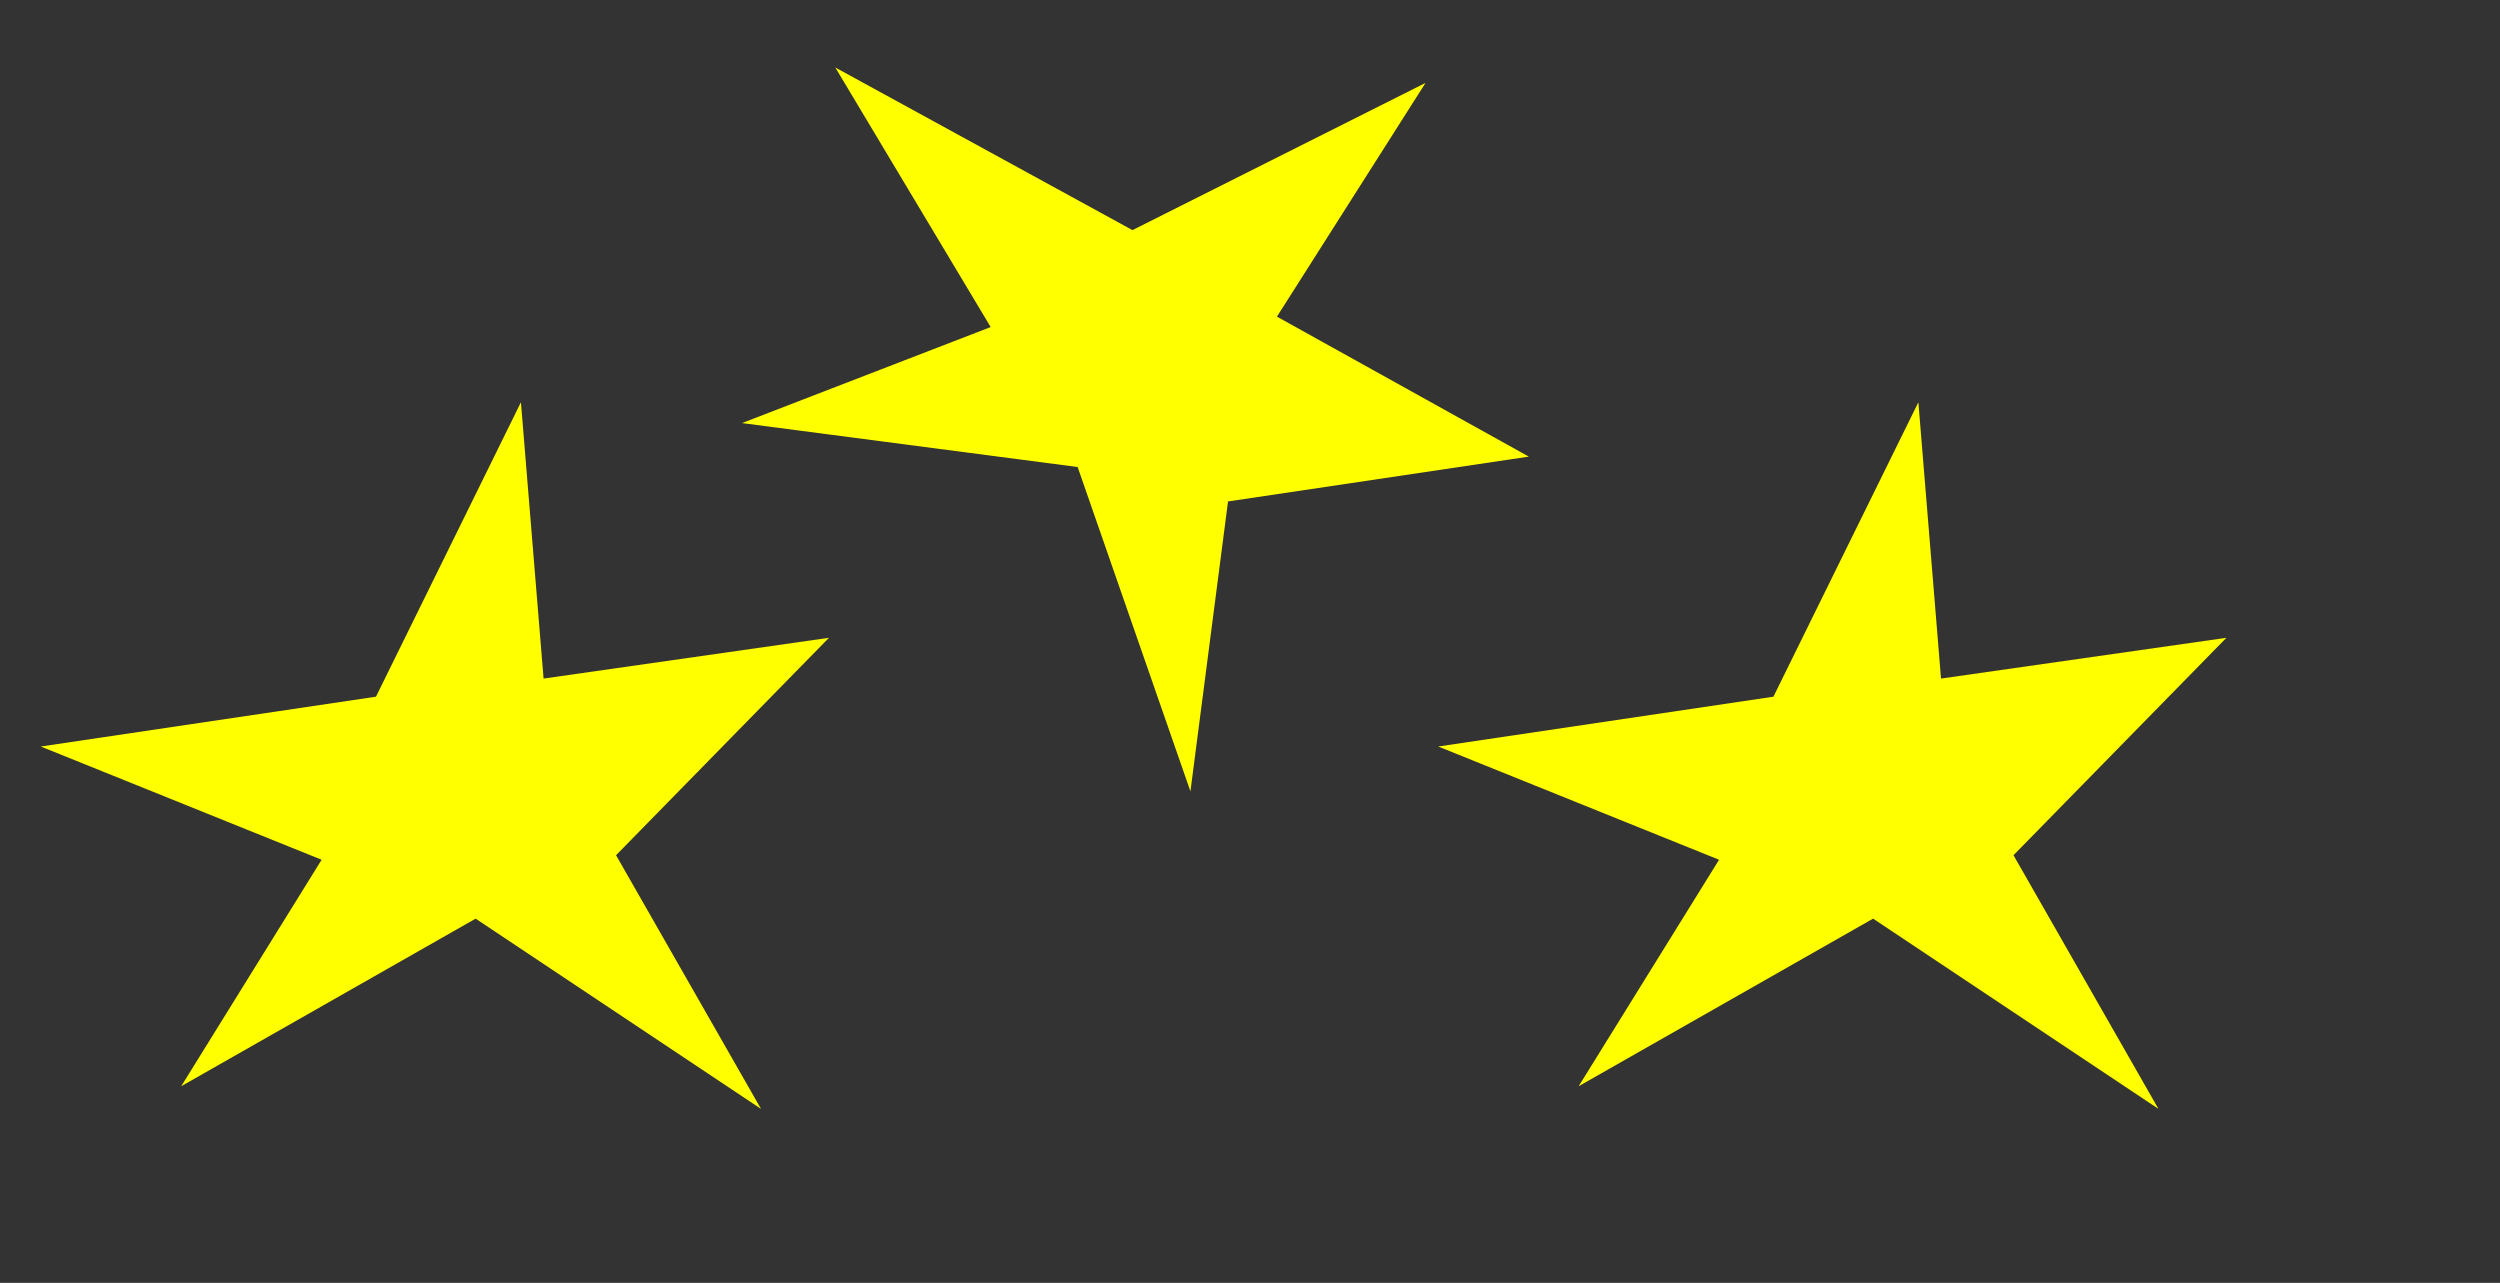
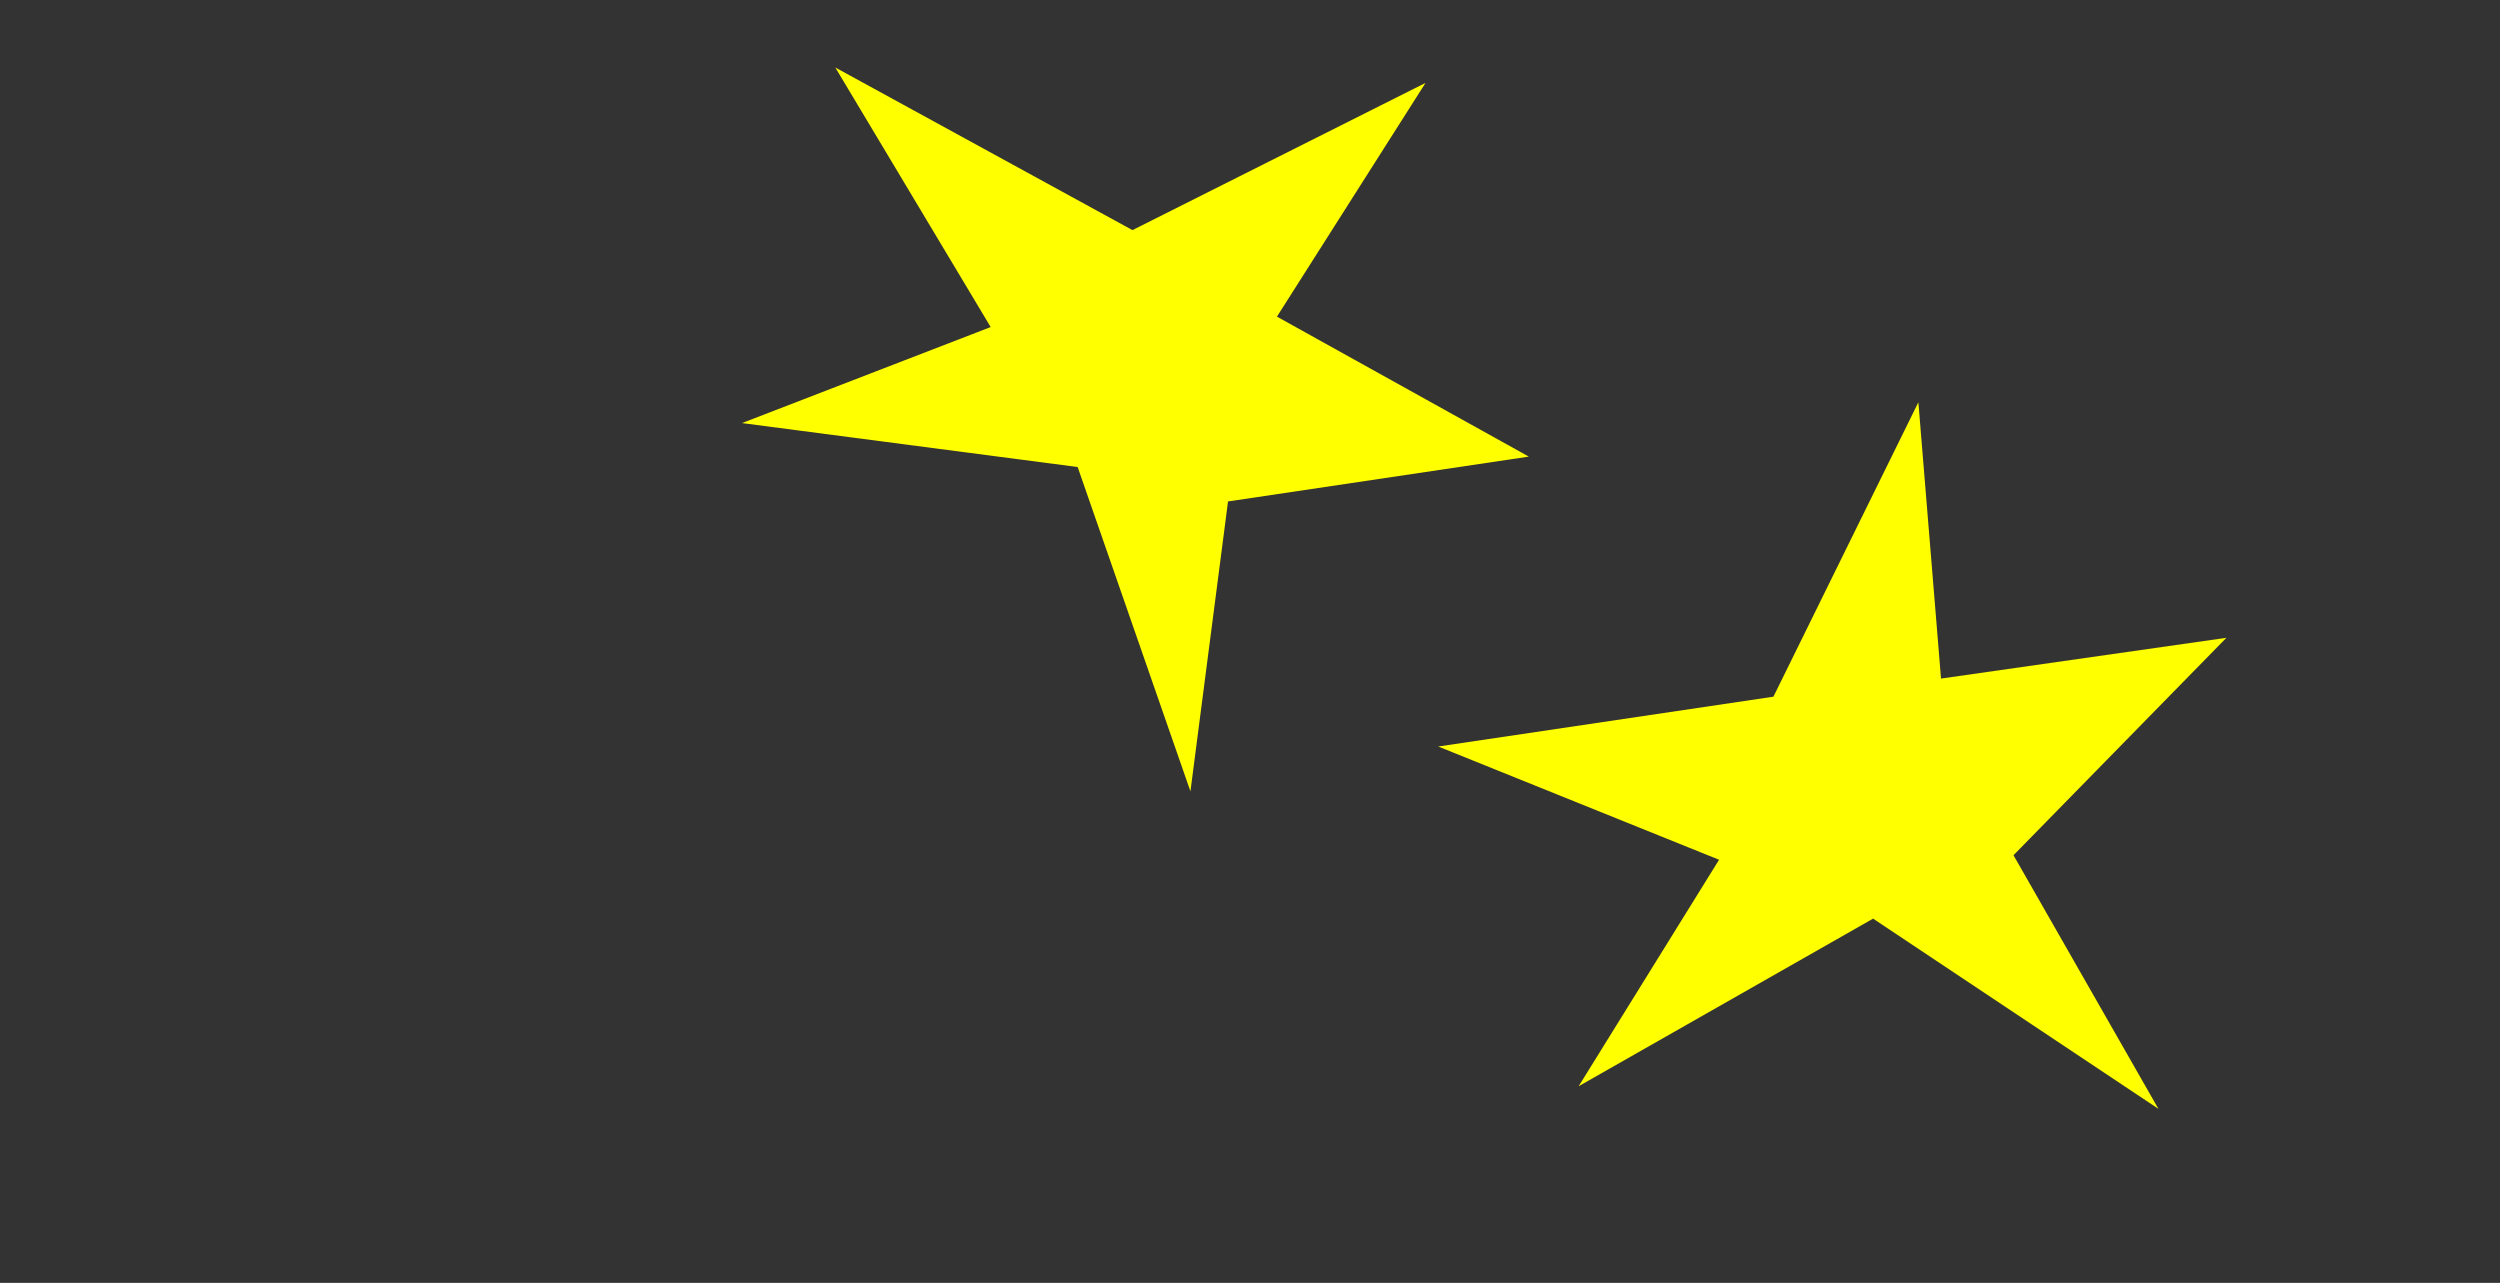
<svg xmlns="http://www.w3.org/2000/svg" version="1.1" id="Layer_1" x="0px" y="0px" viewBox="0 0 551.9 283.2" style="enable-background:new 0 0 551.9 283.2;" xml:space="preserve">
  <rect x="0" y="0" width="551.9" height="283.2" fill="#333333" stroke="none" />
  <style type="text/css">
	.st0{fill:#FFFF00;}
</style>
-   <polygon class="st0" points="115,88.8 83,153.8 9,164.8 71,189.8 40,239.8 105,202.8 168,244.8 136,188.8 183,140.8 120,149.8 " />
  <polygon class="st0" points="314.7,18.3 250,50.8 184.4,14.9 218.7,72.2 163.8,93.4 237.9,103.1 262.8,174.7 271.1,110.7   337.5,100.8 281.9,69.9 " />
  <polygon class="st0" points="423.5,88.8 391.5,153.8 317.5,164.8 379.5,189.8 348.5,239.8 413.5,202.8 476.5,244.8 444.5,188.8   491.5,140.8 428.5,149.8 " />
</svg>